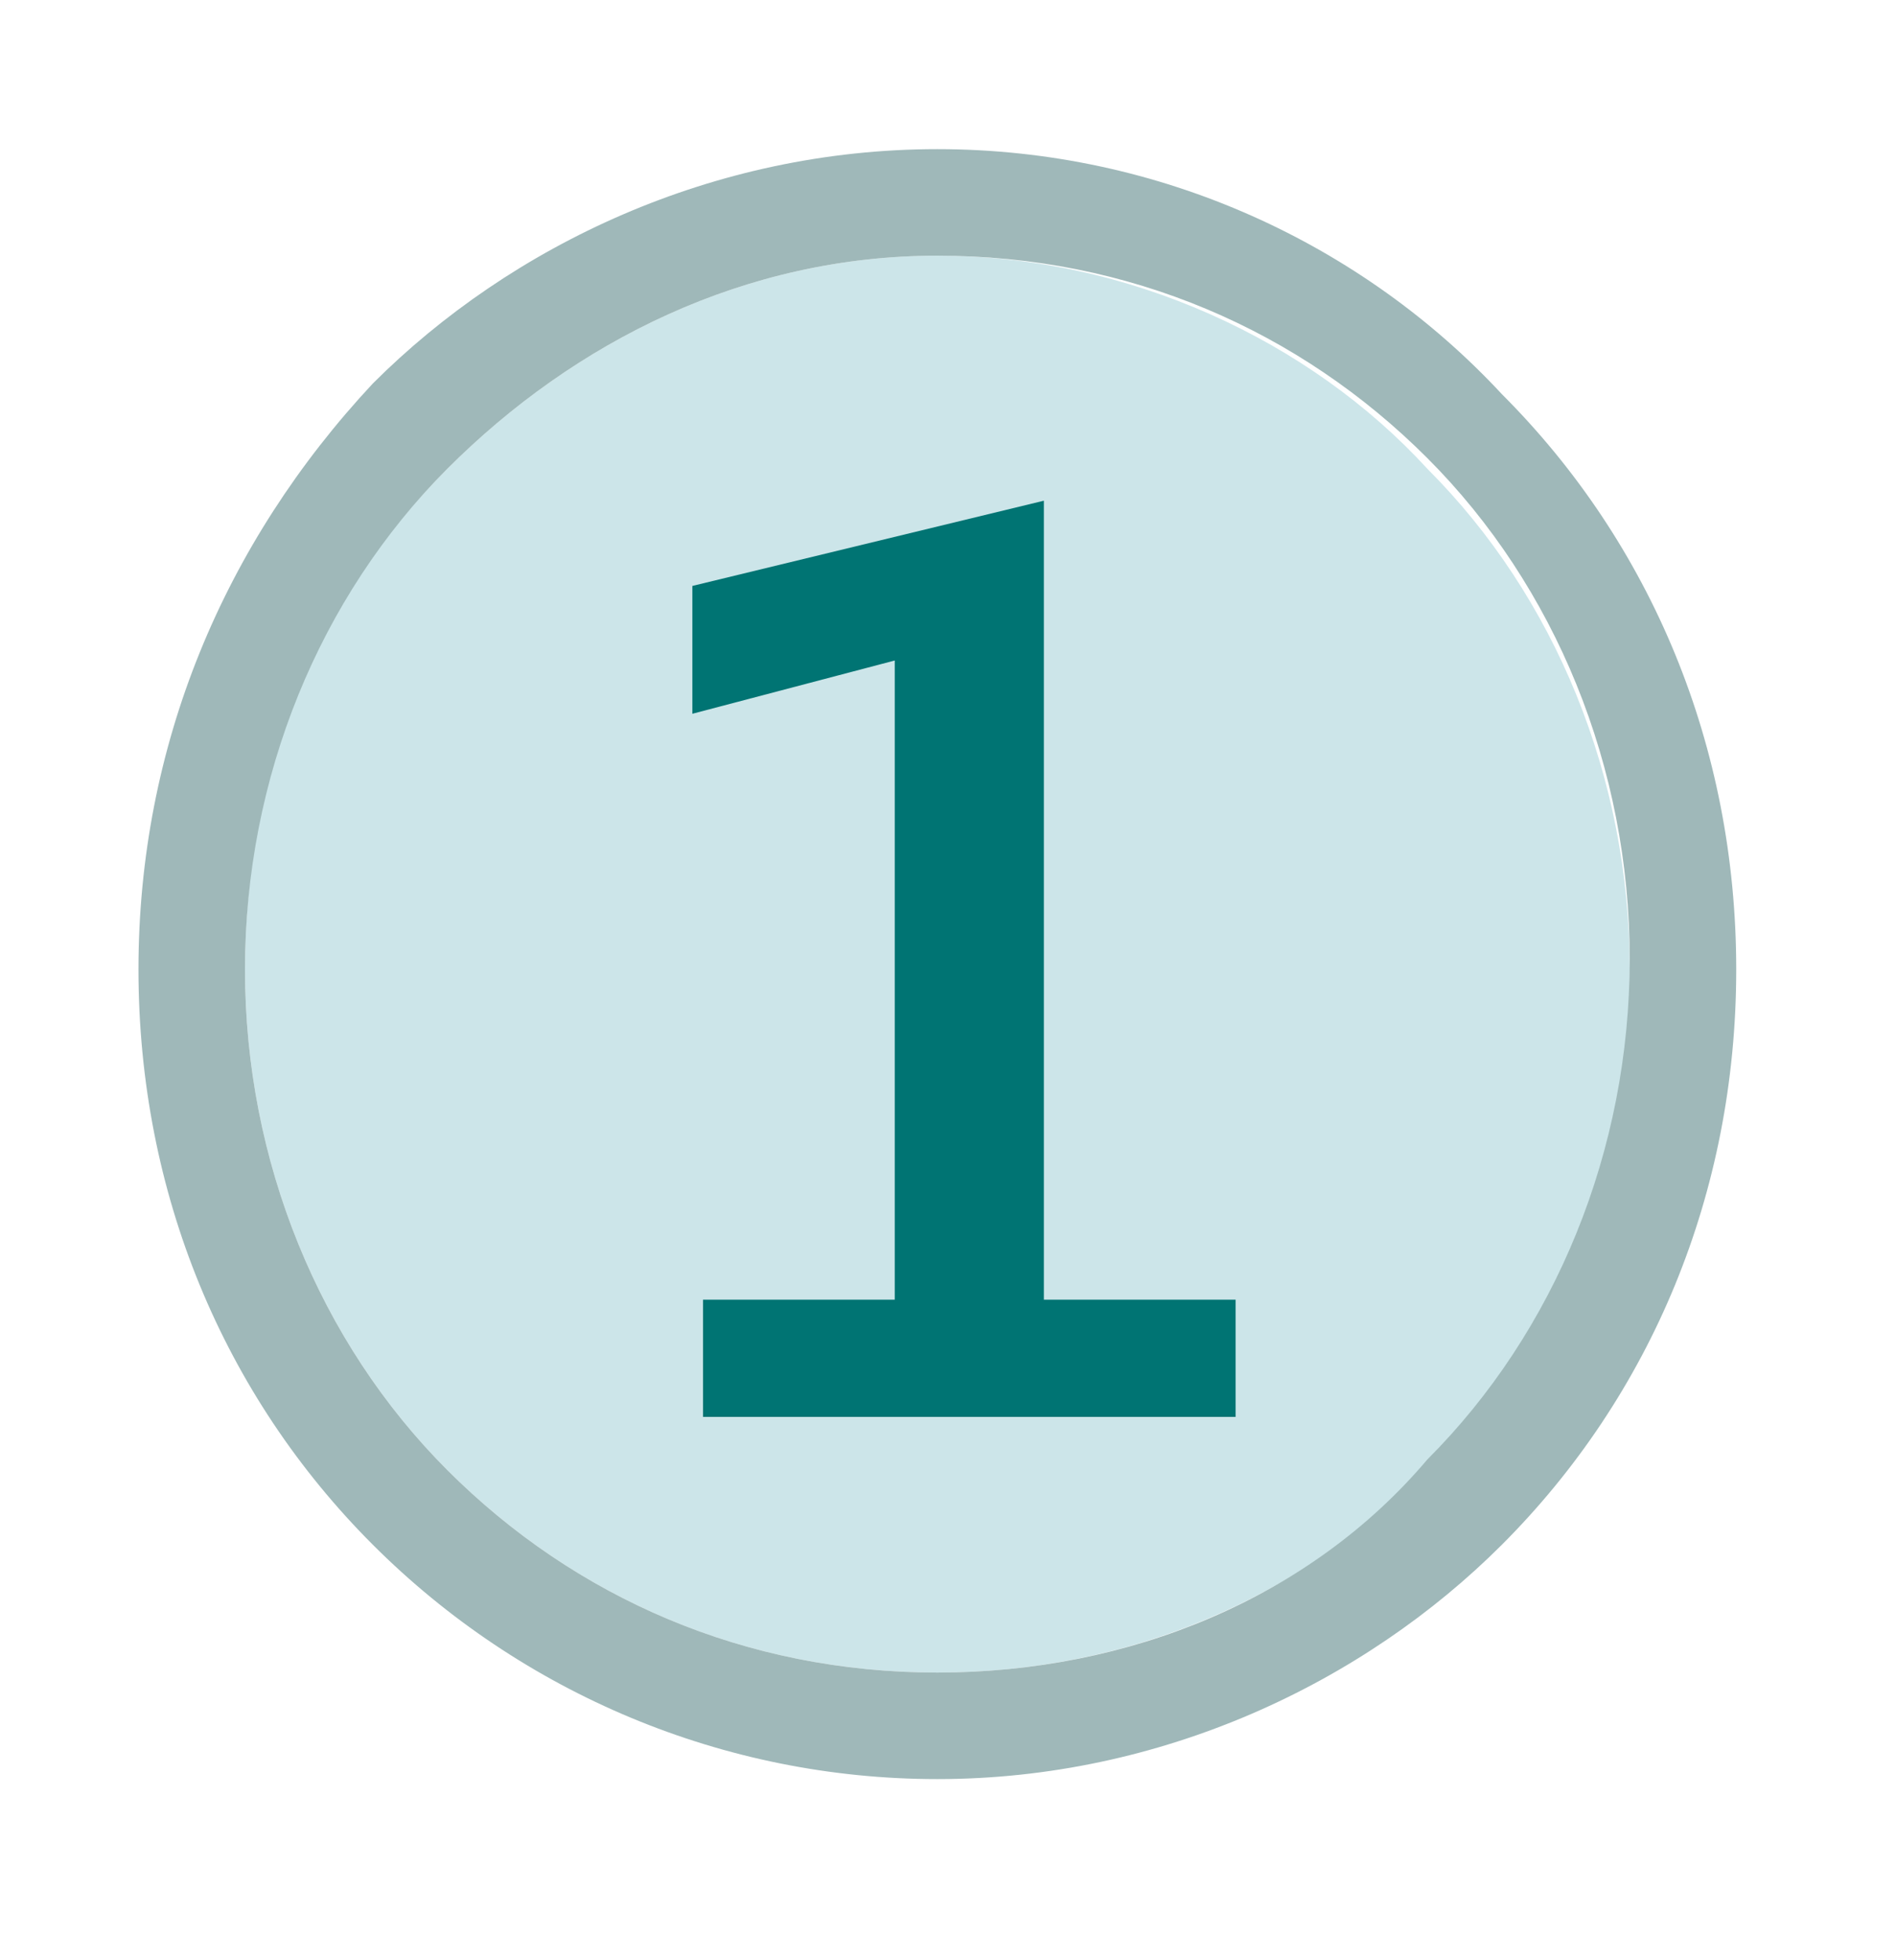
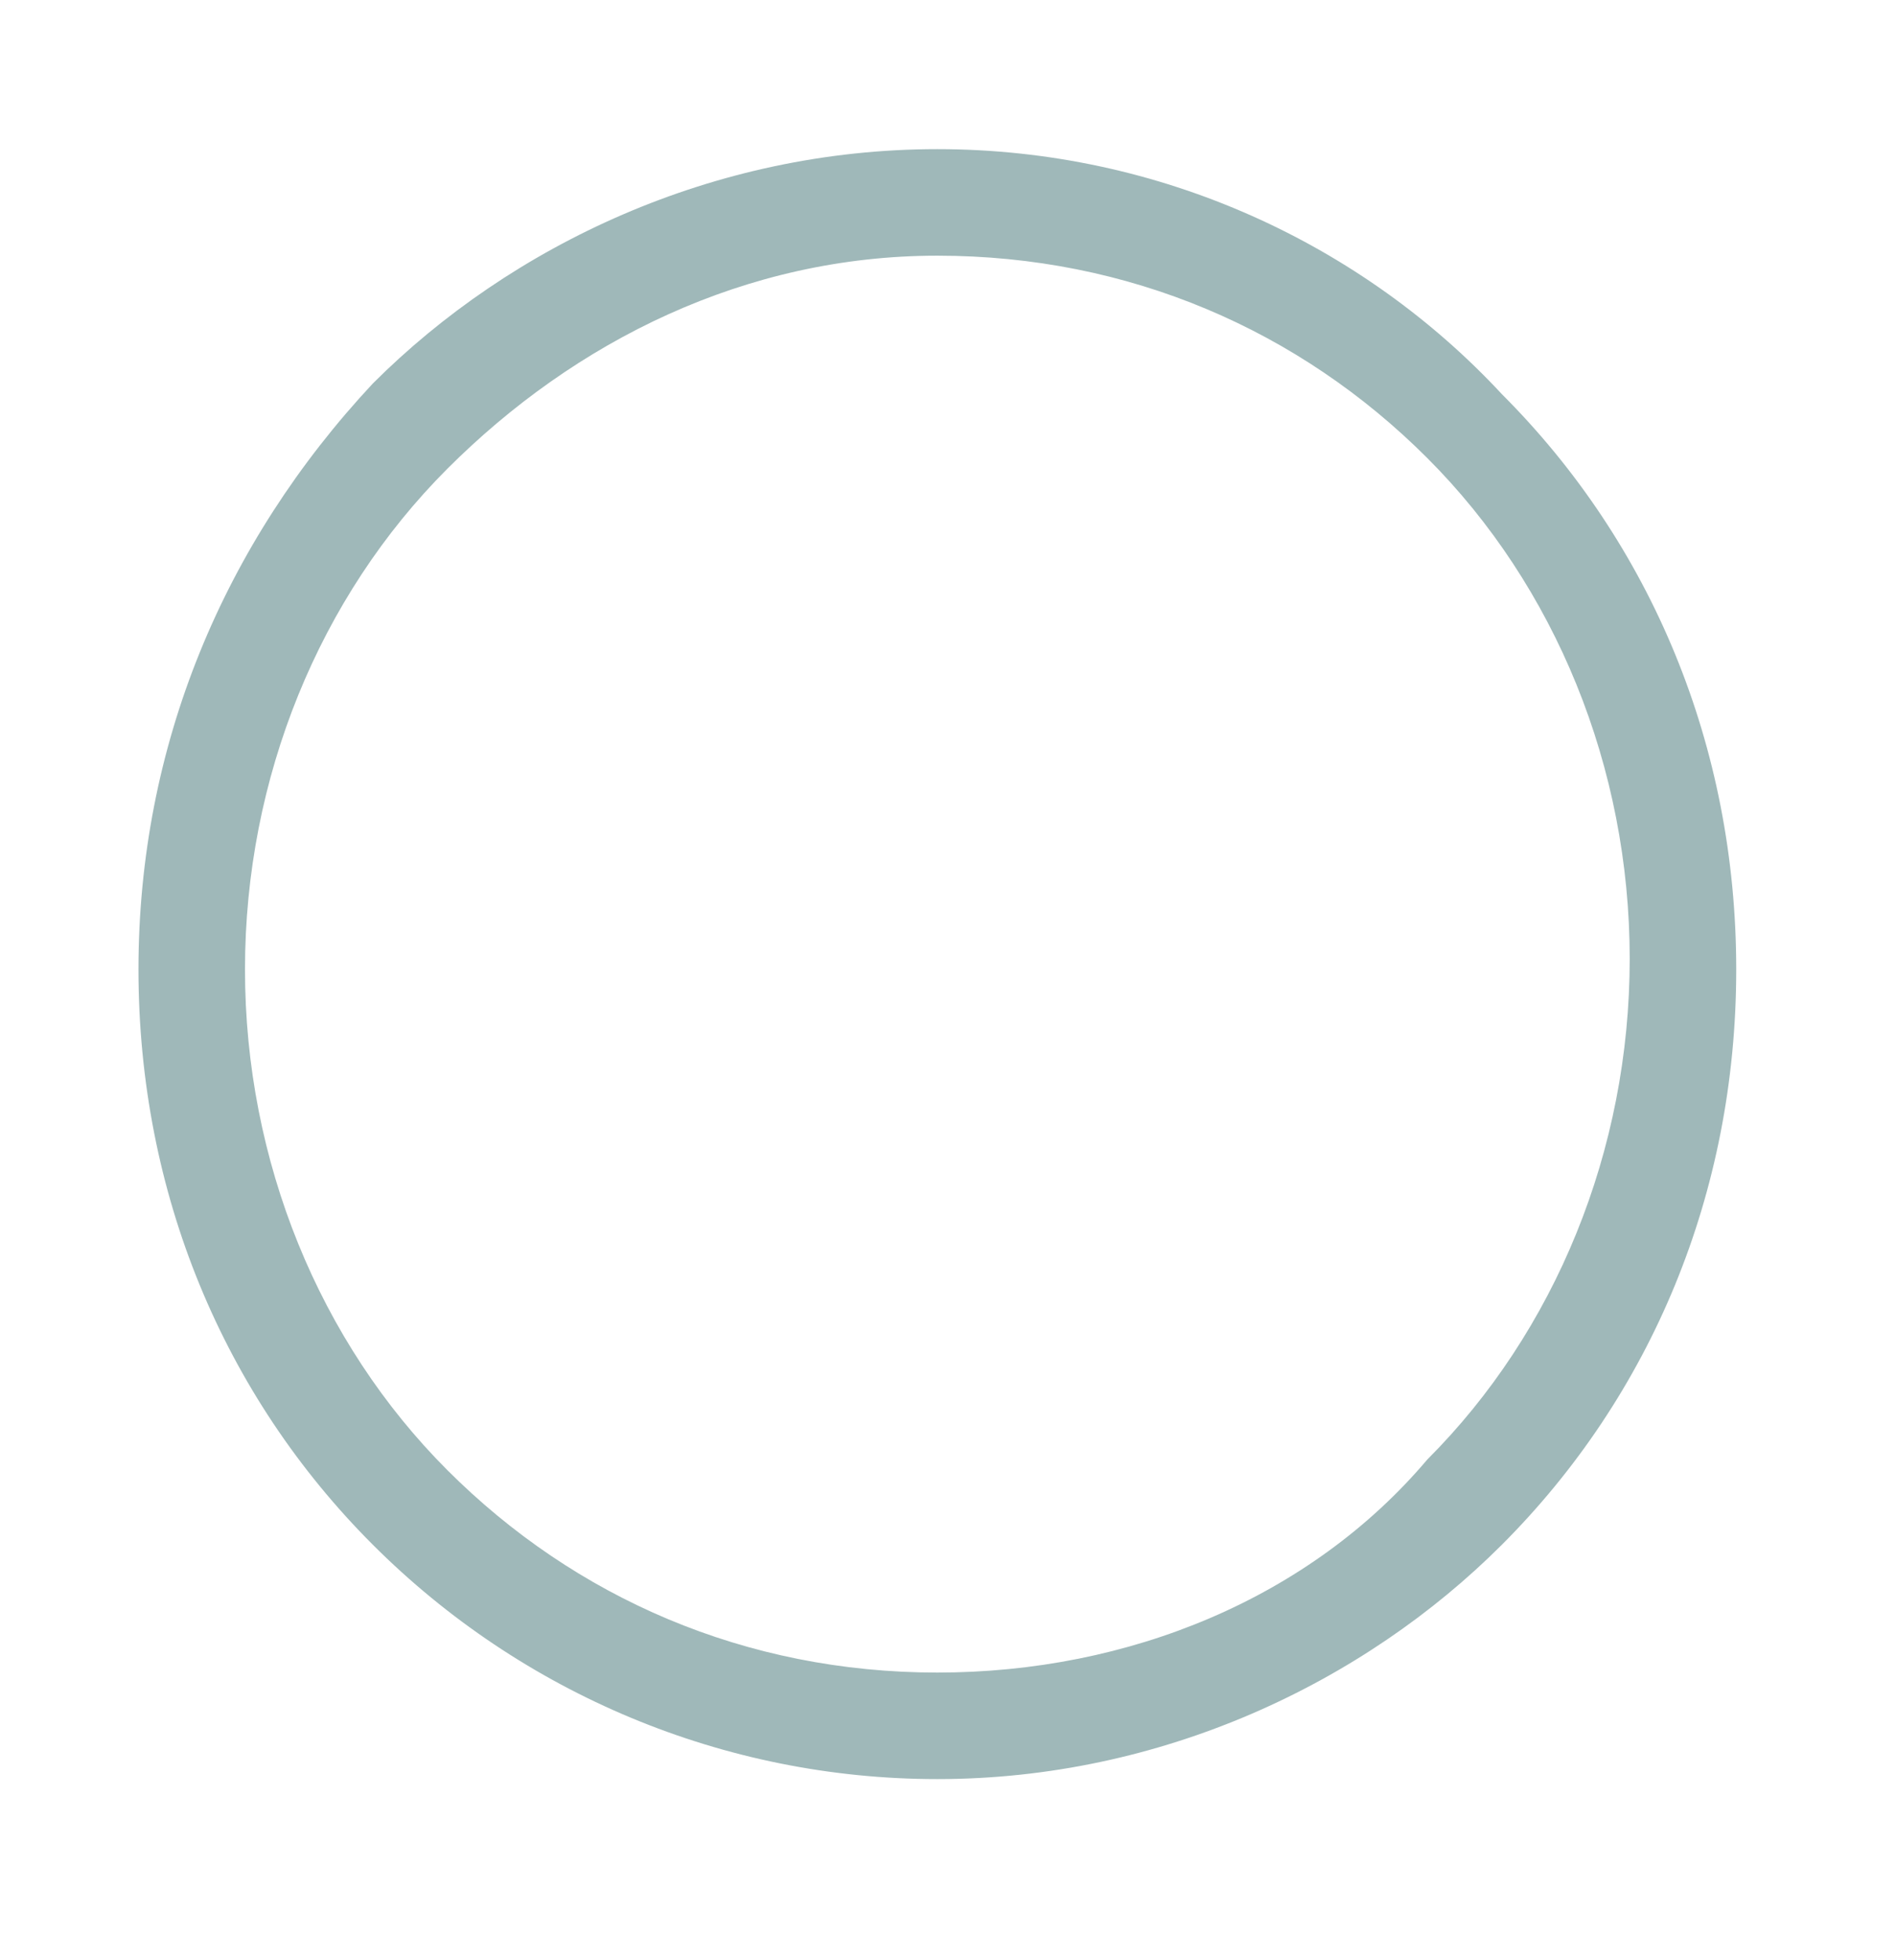
<svg xmlns="http://www.w3.org/2000/svg" version="1.1" id="Слой_1" x="0px" y="0px" viewBox="0 0 17.8 18.4" style="enable-background:new 0 0 17.8 18.4;" xml:space="preserve">
  <style type="text/css"> .st0{fill:#CCE5E9;} .st1{fill:#9FB8B9;} .st2{fill:#007473;} </style>
  <g>
-     <path class="st0" d="M8.8,2.4C7,2.4,5.4,3.2,4.2,4.4C3,5.6,2.3,7.2,2.3,9.1c0,1.8,0.7,3.5,1.9,4.7C5.4,15,7,15.7,8.8,15.7 c1.8,0,3.4-0.7,4.6-1.9c1.2-1.2,1.9-2.9,1.9-4.7c0-1.8-0.7-3.5-1.9-4.7C12.3,3.2,10.6,2.4,8.8,2.4" />
-     <path class="st1" d="M8.8,15.7L8.8,15.7c-1.8,0-3.4-0.7-4.6-1.9C3,12.6,2.3,10.9,2.3,9.1S3,5.6,4.2,4.4C5.4,3.2,7,2.4,8.8,2.4 c1.8,0,3.4,0.7,4.6,1.9c1.2,1.2,1.9,2.9,1.9,4.7s-0.7,3.5-1.9,4.7C12.3,15,10.6,15.7,8.8,15.7 M8.8,1.4L8.8,1.4 c-2.1,0-4,0.9-5.3,2.2C2.1,5.1,1.3,7,1.3,9.1c0,2.1,0.8,4,2.2,5.4c1.4,1.4,3.3,2.2,5.3,2.2h0c2.1,0,4-0.9,5.3-2.2 c1.4-1.4,2.2-3.3,2.2-5.4c0-2.1-0.8-4-2.2-5.4C12.8,2.3,10.9,1.4,8.8,1.4" />
-     <polygon class="st2" points="11.6,12.2 9.8,12.2 9.8,4.7 6.5,5.5 6.5,6.7 8.4,6.2 8.4,12.2 6.6,12.2 6.6,13.3 11.6,13.3 " />
+     <path class="st1" d="M8.8,15.7L8.8,15.7c-1.8,0-3.4-0.7-4.6-1.9C3,12.6,2.3,10.9,2.3,9.1S3,5.6,4.2,4.4C5.4,3.2,7,2.4,8.8,2.4 c1.8,0,3.4,0.7,4.6,1.9c1.2,1.2,1.9,2.9,1.9,4.7s-0.7,3.5-1.9,4.7C12.3,15,10.6,15.7,8.8,15.7 L8.8,1.4 c-2.1,0-4,0.9-5.3,2.2C2.1,5.1,1.3,7,1.3,9.1c0,2.1,0.8,4,2.2,5.4c1.4,1.4,3.3,2.2,5.3,2.2h0c2.1,0,4-0.9,5.3-2.2 c1.4-1.4,2.2-3.3,2.2-5.4c0-2.1-0.8-4-2.2-5.4C12.8,2.3,10.9,1.4,8.8,1.4" />
  </g>
</svg>